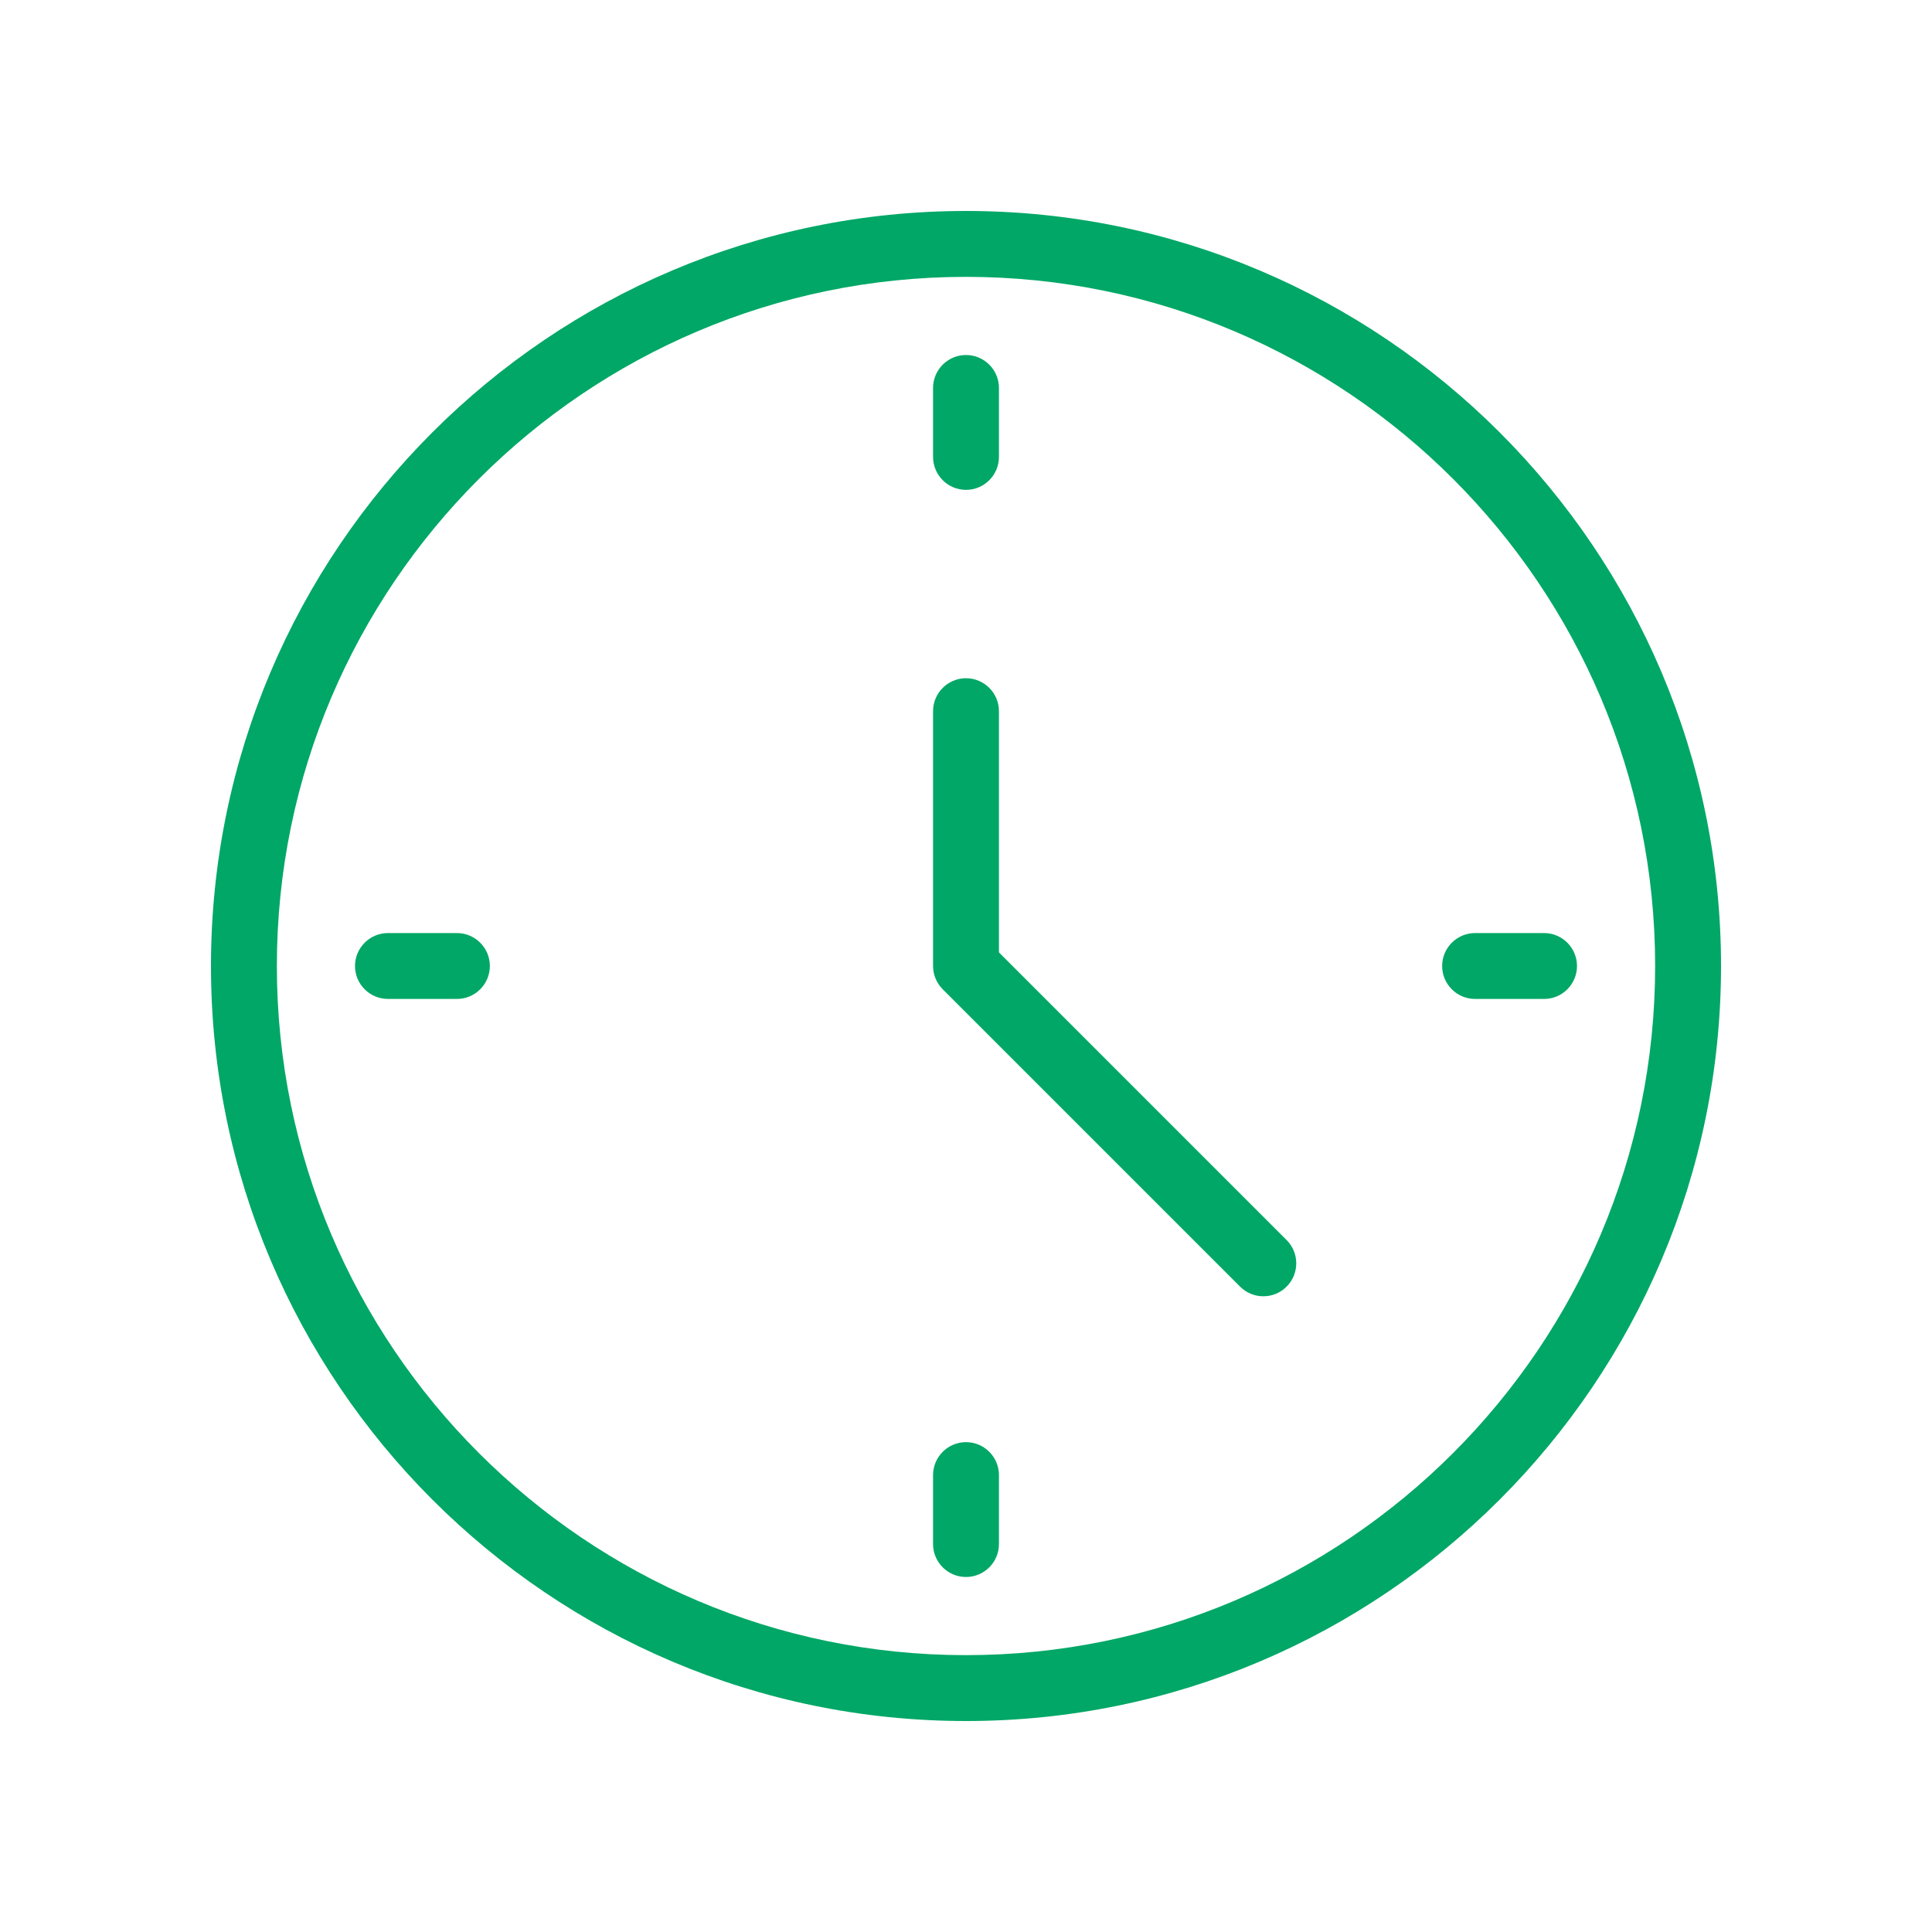
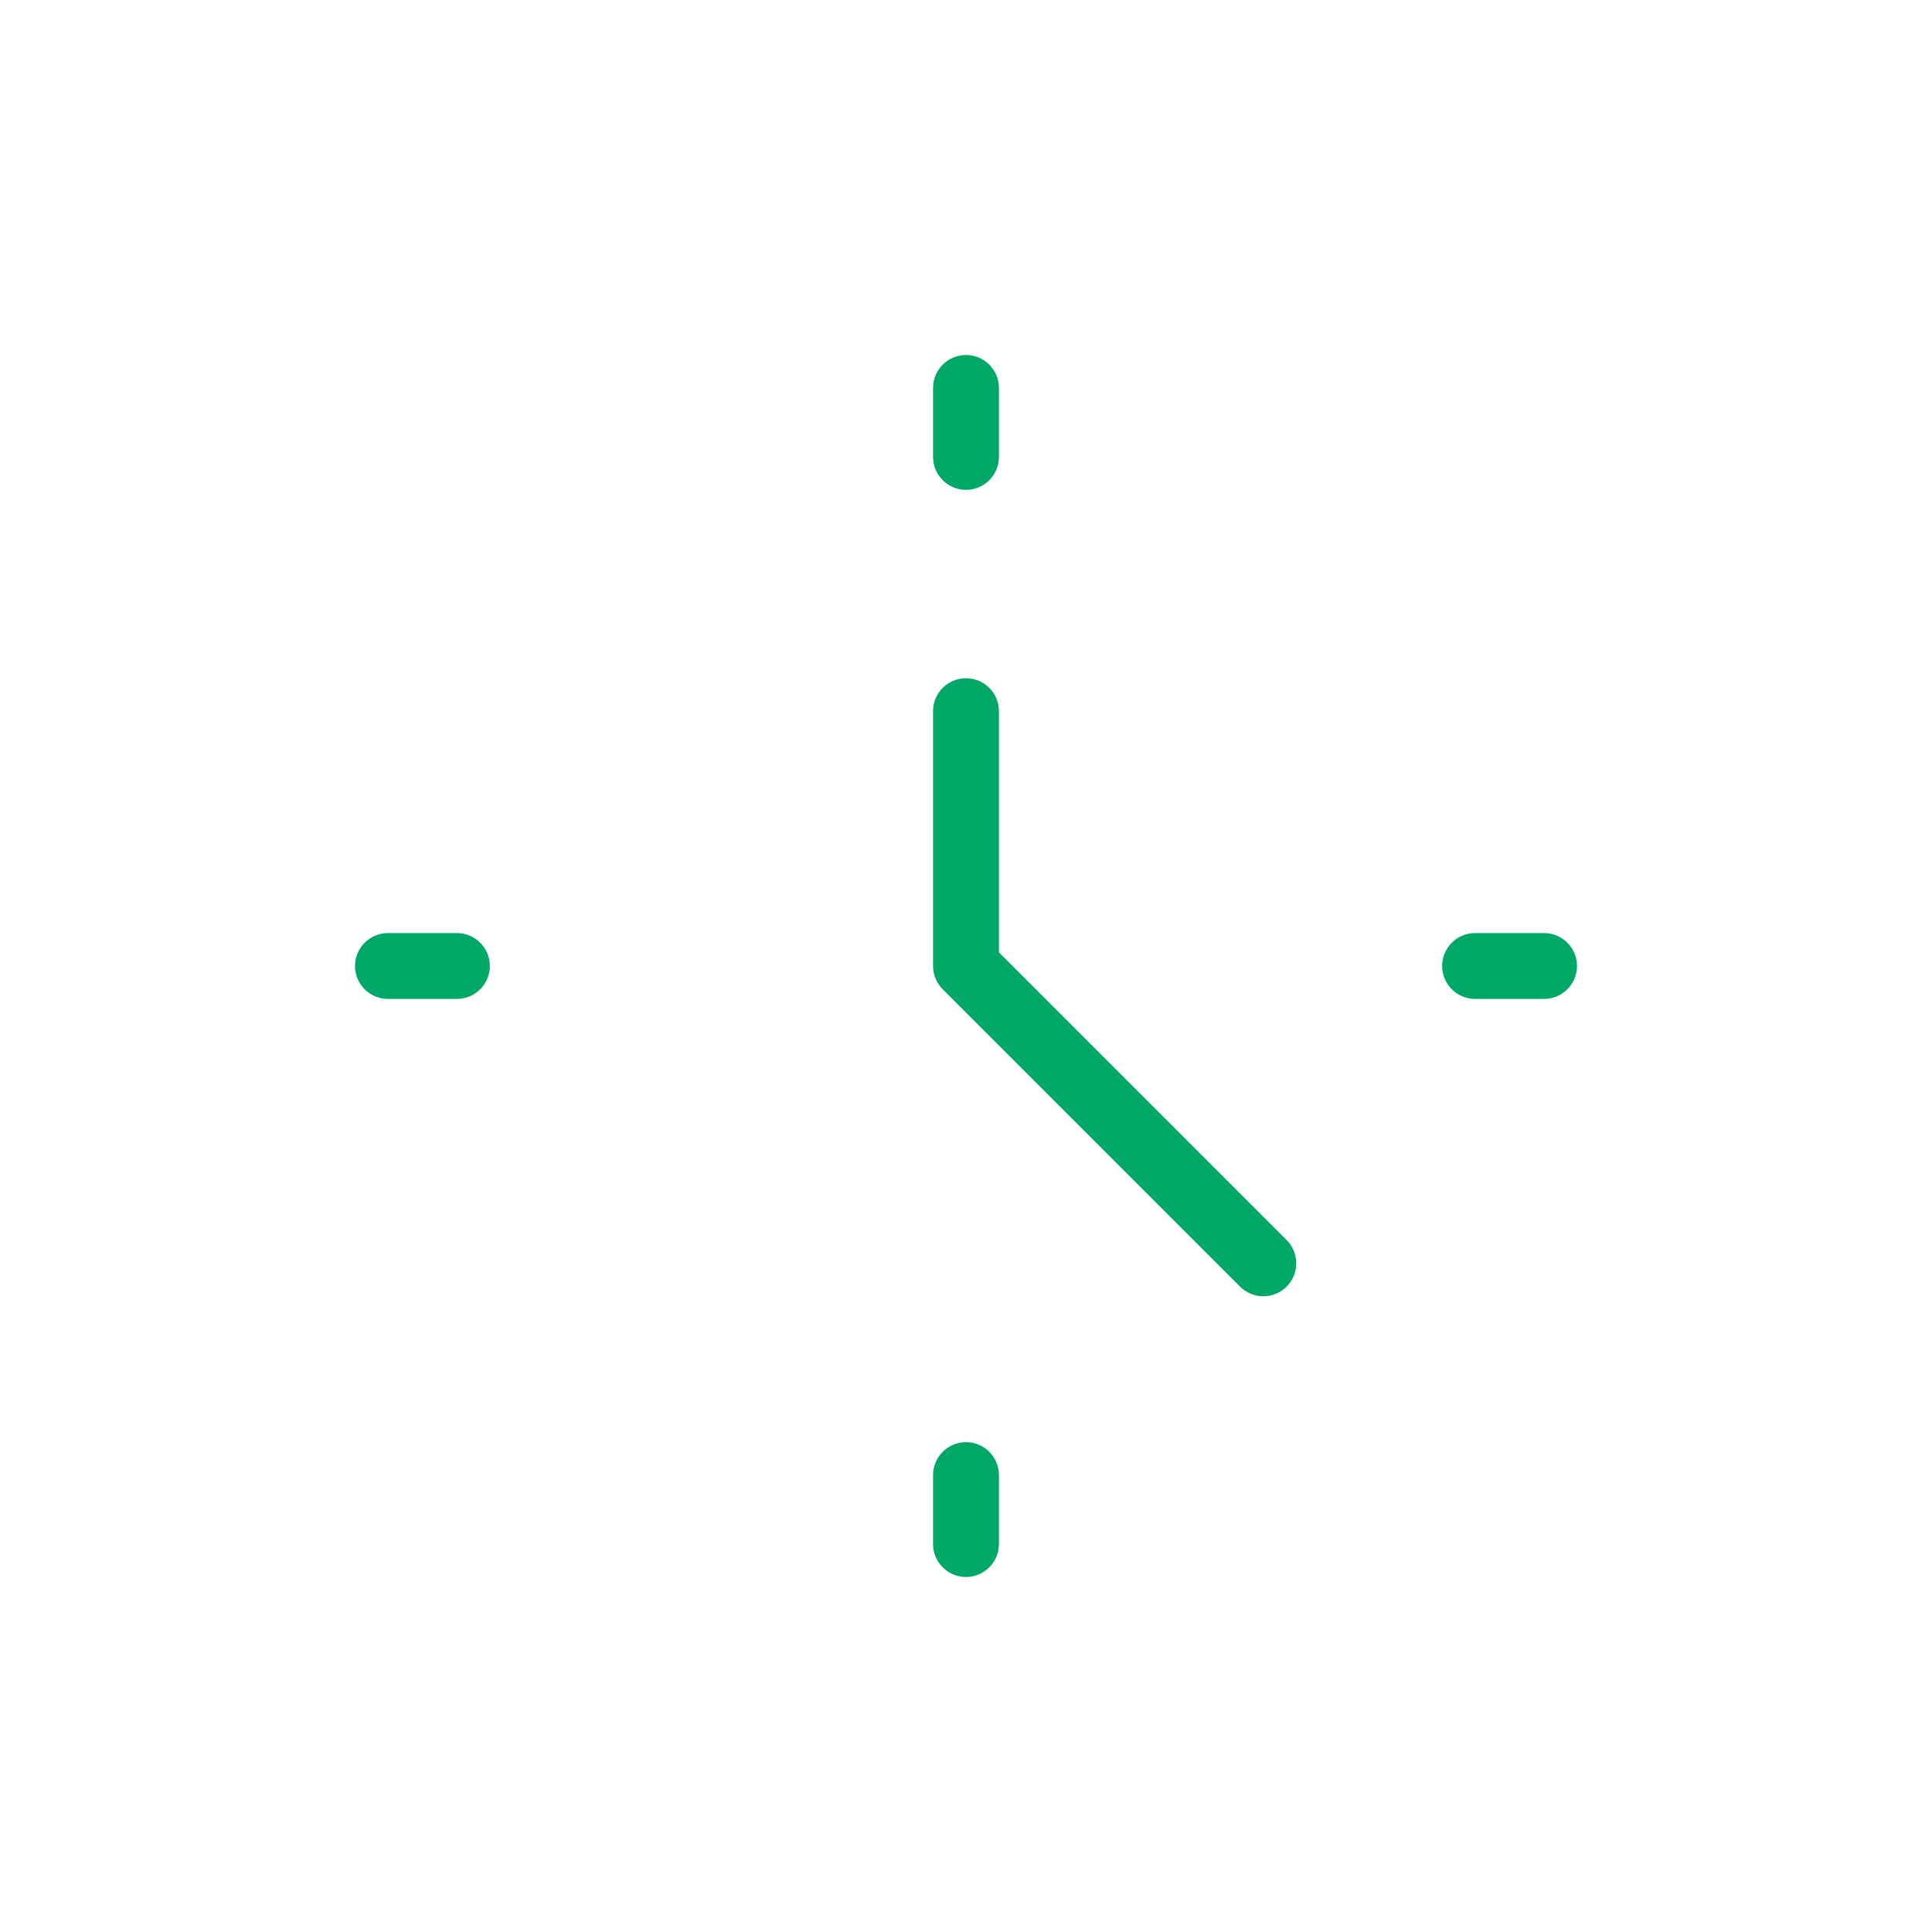
<svg xmlns="http://www.w3.org/2000/svg" id="Layer_1" version="1.1" viewBox="0 0 200 200">
  <defs>
    <style>
      .st0 {
        fill: #00a766;
      }
    </style>
  </defs>
-   <path class="st0" d="M100,178.16c-43.1,0-78.16-35.06-78.16-78.16S56.9,21.84,100,21.84s78.16,35.06,78.16,78.16-35.06,78.16-78.16,78.16ZM100,28.66c-39.34,0-71.34,32-71.34,71.34s32,71.34,71.34,71.34,71.34-32,71.34-71.34S139.34,28.66,100,28.66Z" />
  <path class="st0" d="M130.78,134.19c-.87,0-1.74-.33-2.41-1l-30.78-30.78c-.64-.64-1-1.51-1-2.41v-26.38c0-1.88,1.53-3.41,3.41-3.41s3.41,1.53,3.41,3.41v24.97l29.78,29.78c1.33,1.33,1.33,3.49,0,4.82-.67.67-1.54,1-2.41,1Z" />
  <path class="st0" d="M100,50.71c-1.88,0-3.41-1.53-3.41-3.41v-7.14c0-1.88,1.53-3.41,3.41-3.41s3.41,1.53,3.41,3.41v7.14c0,1.88-1.53,3.41-3.41,3.41Z" />
  <path class="st0" d="M100,163.25c-1.88,0-3.41-1.53-3.41-3.41v-7.14c0-1.88,1.53-3.41,3.41-3.41s3.41,1.53,3.41,3.41v7.14c0,1.88-1.53,3.41-3.41,3.41Z" />
  <path class="st0" d="M47.3,103.41h-7.14c-1.88,0-3.41-1.53-3.41-3.41s1.53-3.41,3.41-3.41h7.14c1.88,0,3.41,1.53,3.41,3.41s-1.53,3.41-3.41,3.41Z" />
  <path class="st0" d="M159.84,103.41h-7.14c-1.88,0-3.41-1.53-3.41-3.41s1.53-3.41,3.41-3.41h7.14c1.88,0,3.41,1.53,3.41,3.41s-1.53,3.41-3.41,3.41Z" />
</svg>